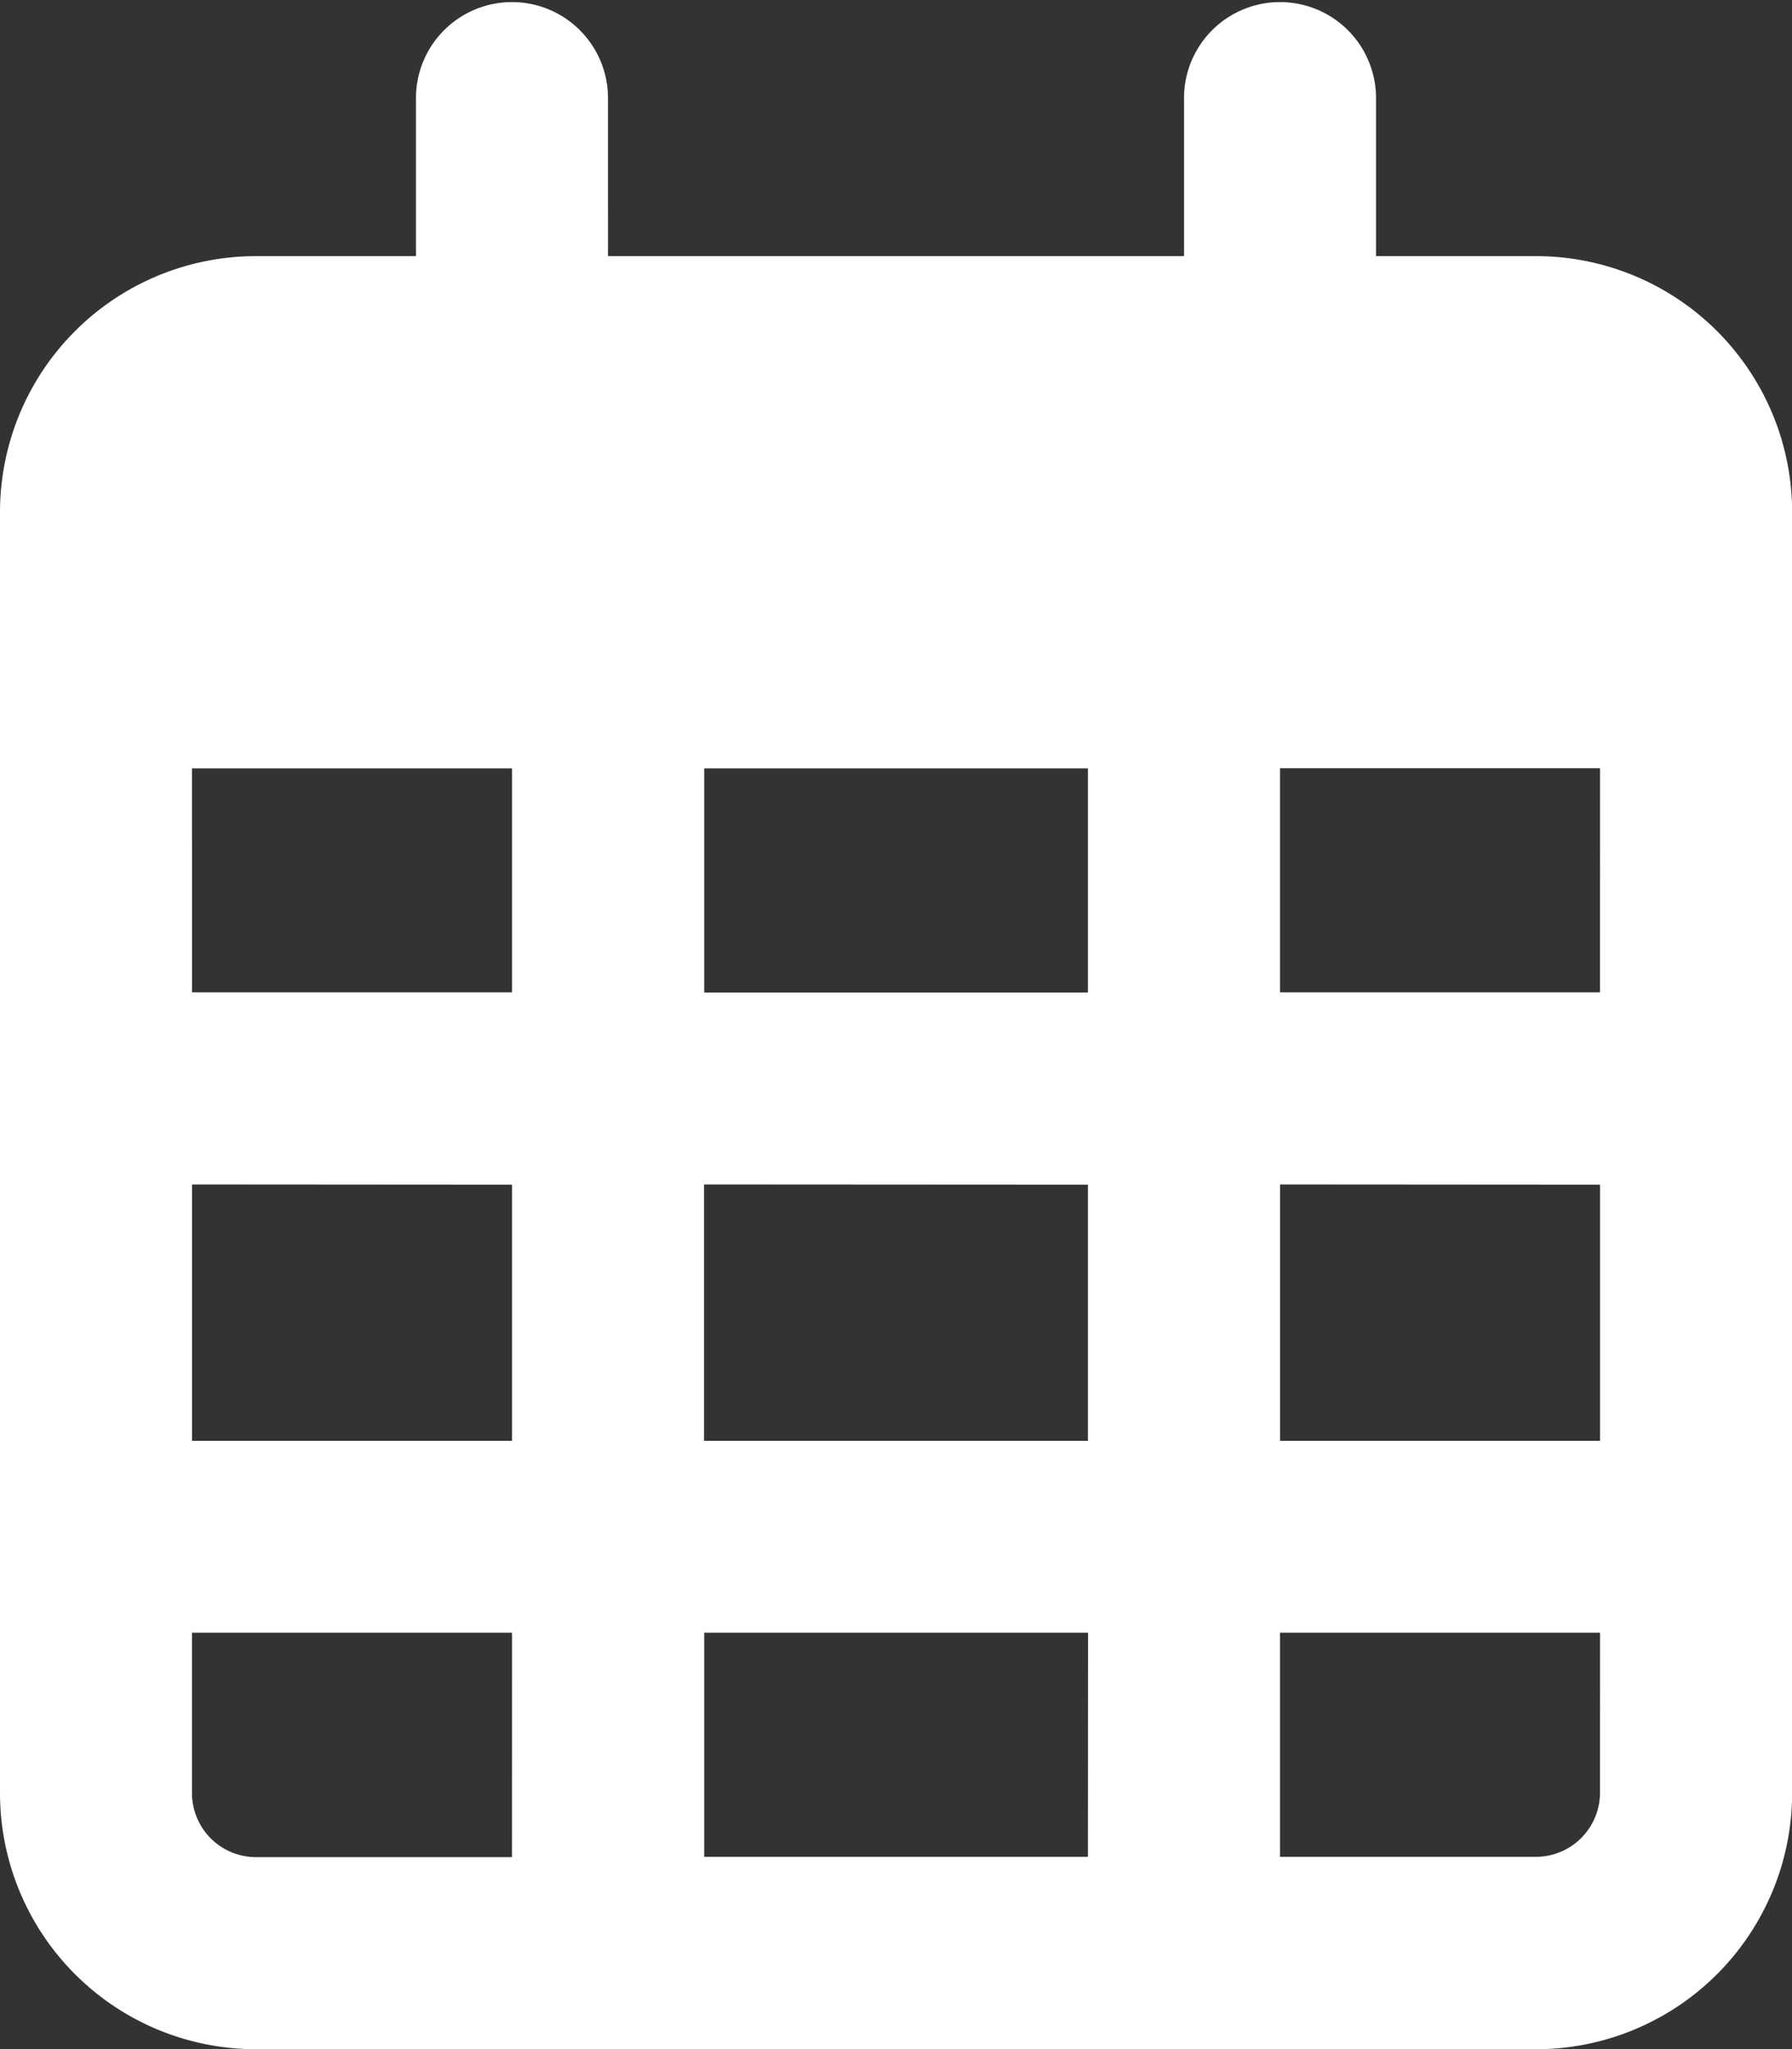
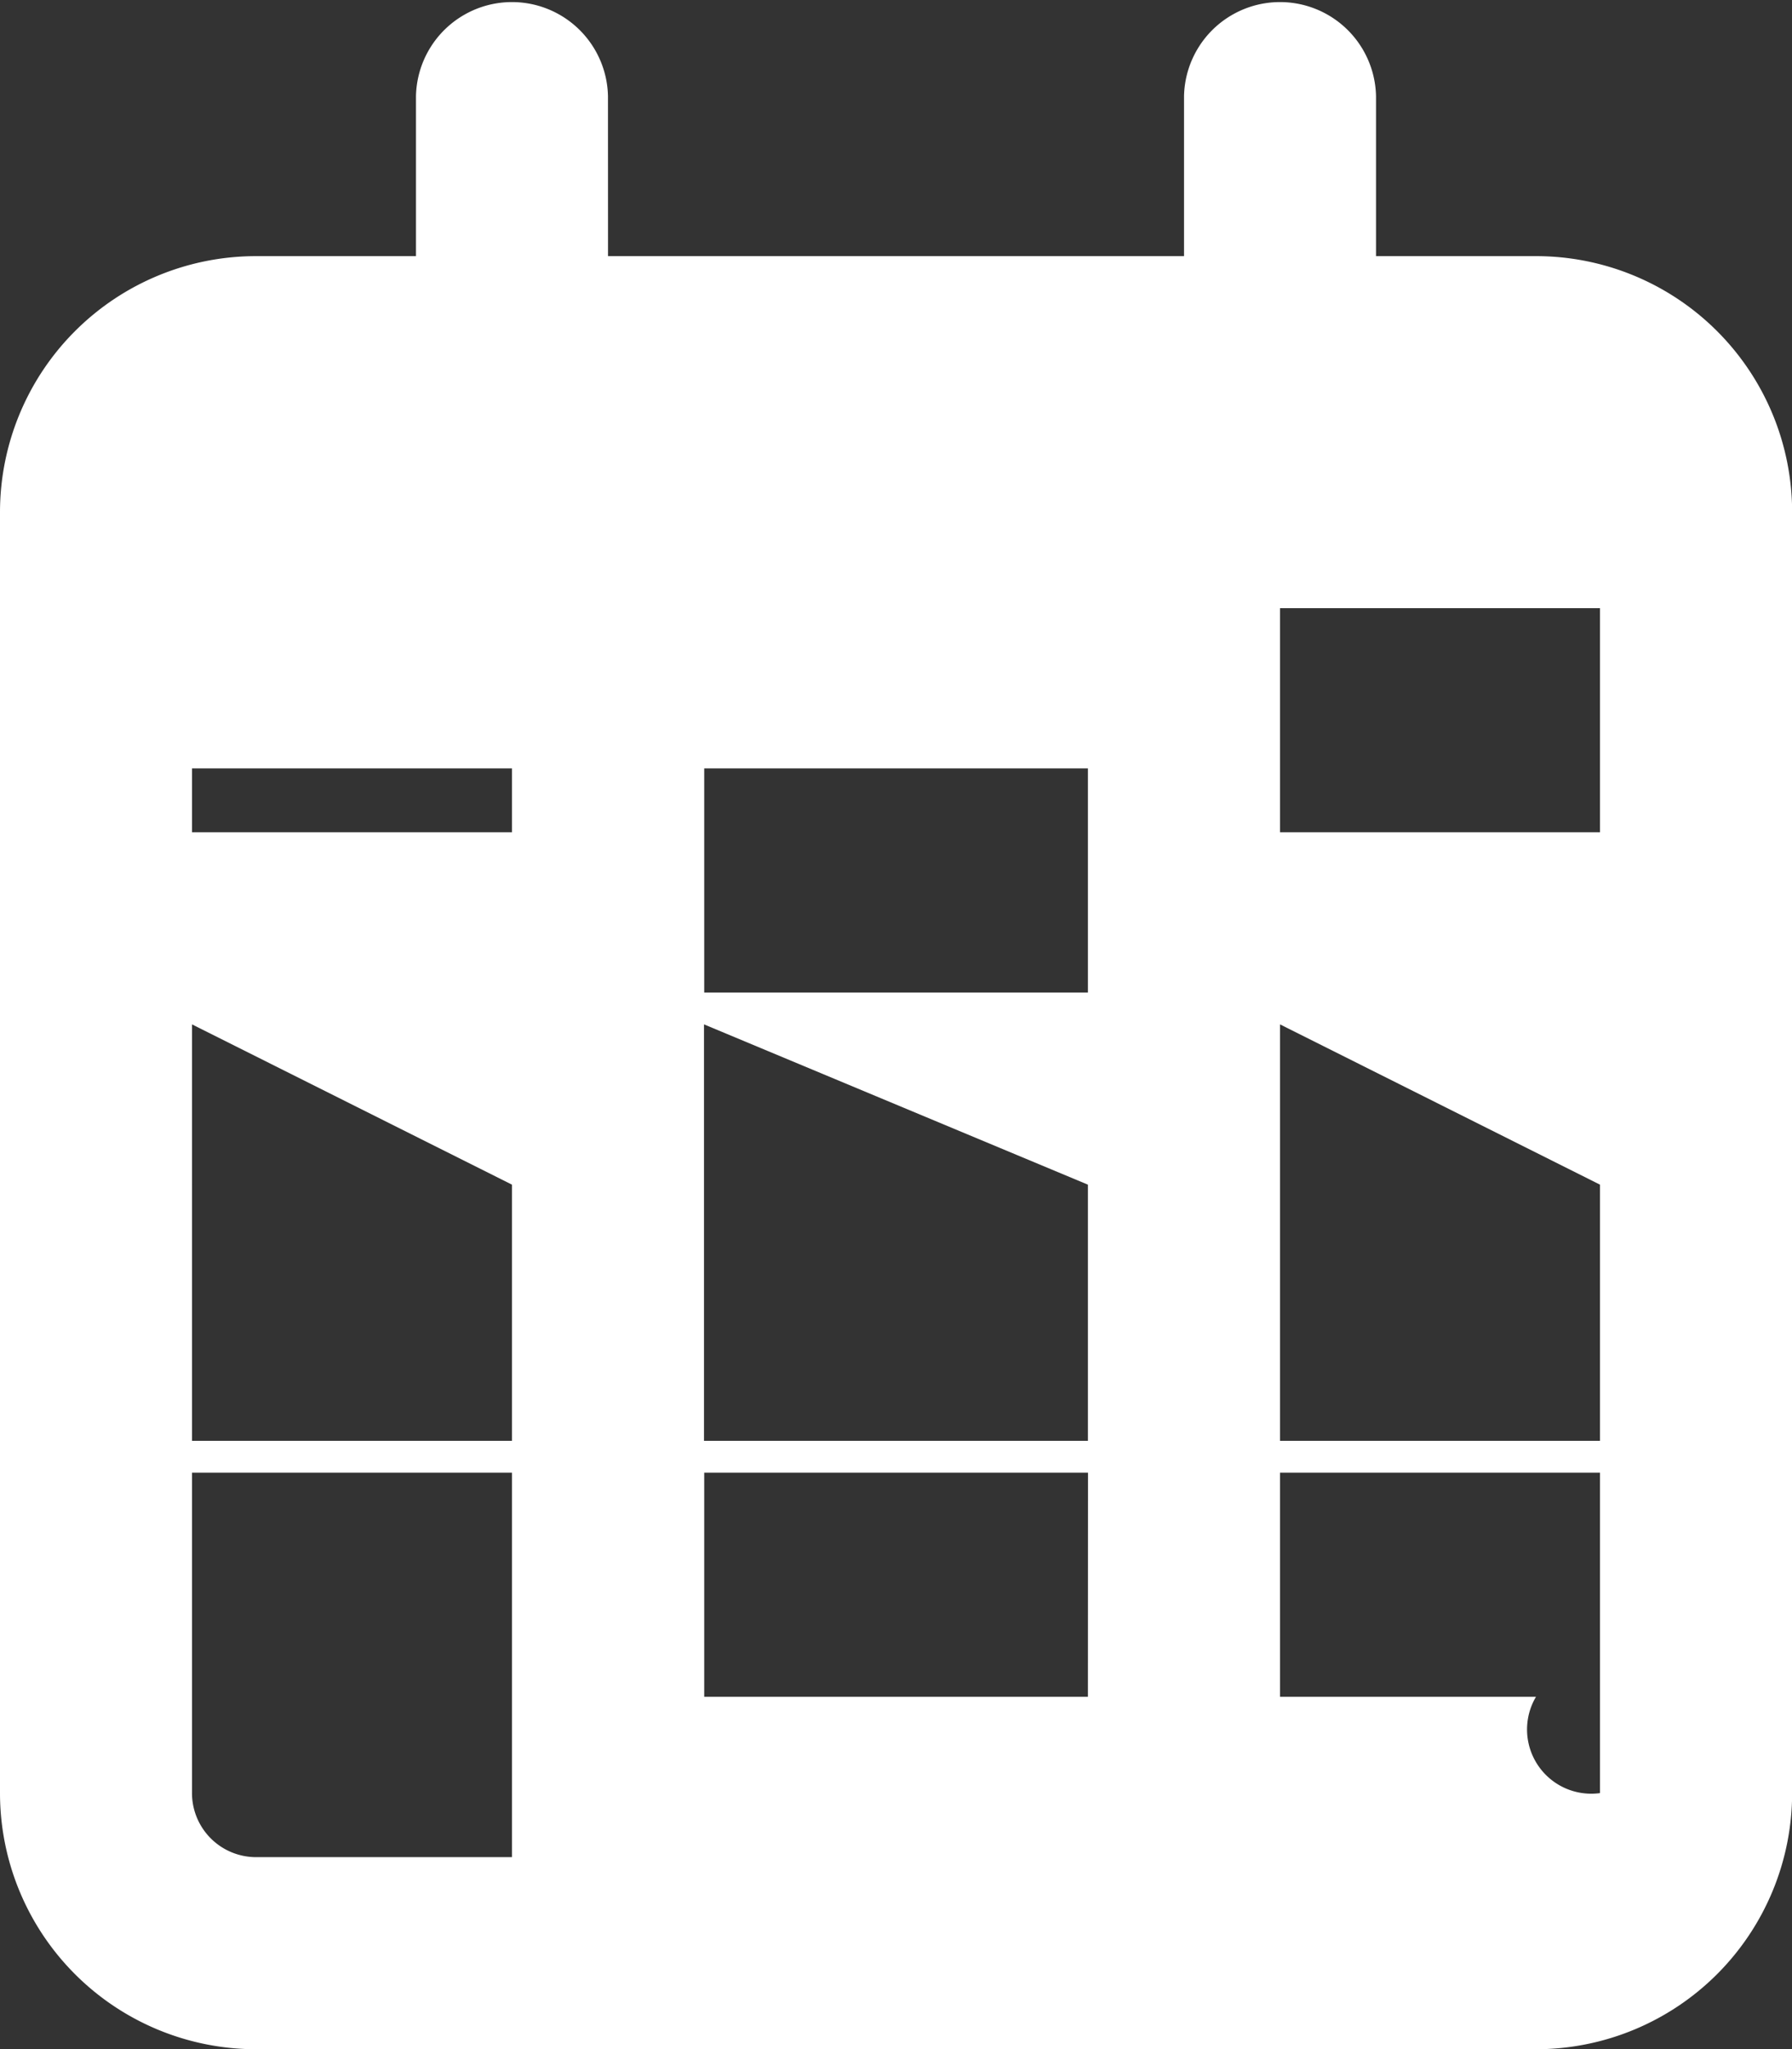
<svg xmlns="http://www.w3.org/2000/svg" width="39.697" height="45.368" viewBox="0 0 39.697 45.368">
  <rect x="0" y="0" width="39.697" height="45.368" fill="#333333" stroke="none" />
-   <path d="M13.469,5.671h12.76V2.127a2.127,2.127,0,0,1,4.253,0V5.671h3.544A5.673,5.673,0,0,1,39.7,11.342V39.7a5.676,5.676,0,0,1-5.671,5.671H5.671A5.673,5.673,0,0,1,0,39.7V11.342A5.671,5.671,0,0,1,5.671,5.671H9.215V2.127a2.127,2.127,0,0,1,4.253,0Zm-9.215,16.3h7.089V17.013H4.253Zm0,4.253V31.9h7.089V26.229Zm11.342,0V31.9H24.1V26.229Zm12.76,0V31.9h7.089V26.229Zm7.089-9.215H28.355v4.962h7.089Zm0,19.14H28.355v4.962h5.671A1.422,1.422,0,0,0,35.444,39.7Zm-11.342,0H15.6v4.962H24.1Zm-12.76,0H4.253V39.7a1.42,1.42,0,0,0,1.418,1.418h5.671ZM24.1,17.013H15.6v4.962H24.1Z" fill="#fff" />
+   <path d="M13.469,5.671h12.76V2.127a2.127,2.127,0,0,1,4.253,0V5.671h3.544A5.673,5.673,0,0,1,39.7,11.342V39.7a5.676,5.676,0,0,1-5.671,5.671H5.671A5.673,5.673,0,0,1,0,39.7V11.342A5.671,5.671,0,0,1,5.671,5.671H9.215V2.127a2.127,2.127,0,0,1,4.253,0m-9.215,16.3h7.089V17.013H4.253Zm0,4.253V31.9h7.089V26.229Zm11.342,0V31.9H24.1V26.229Zm12.76,0V31.9h7.089V26.229Zm7.089-9.215H28.355v4.962h7.089Zm0,19.14H28.355v4.962h5.671A1.422,1.422,0,0,0,35.444,39.7Zm-11.342,0H15.6v4.962H24.1Zm-12.76,0H4.253V39.7a1.42,1.42,0,0,0,1.418,1.418h5.671ZM24.1,17.013H15.6v4.962H24.1Z" fill="#fff" />
</svg>